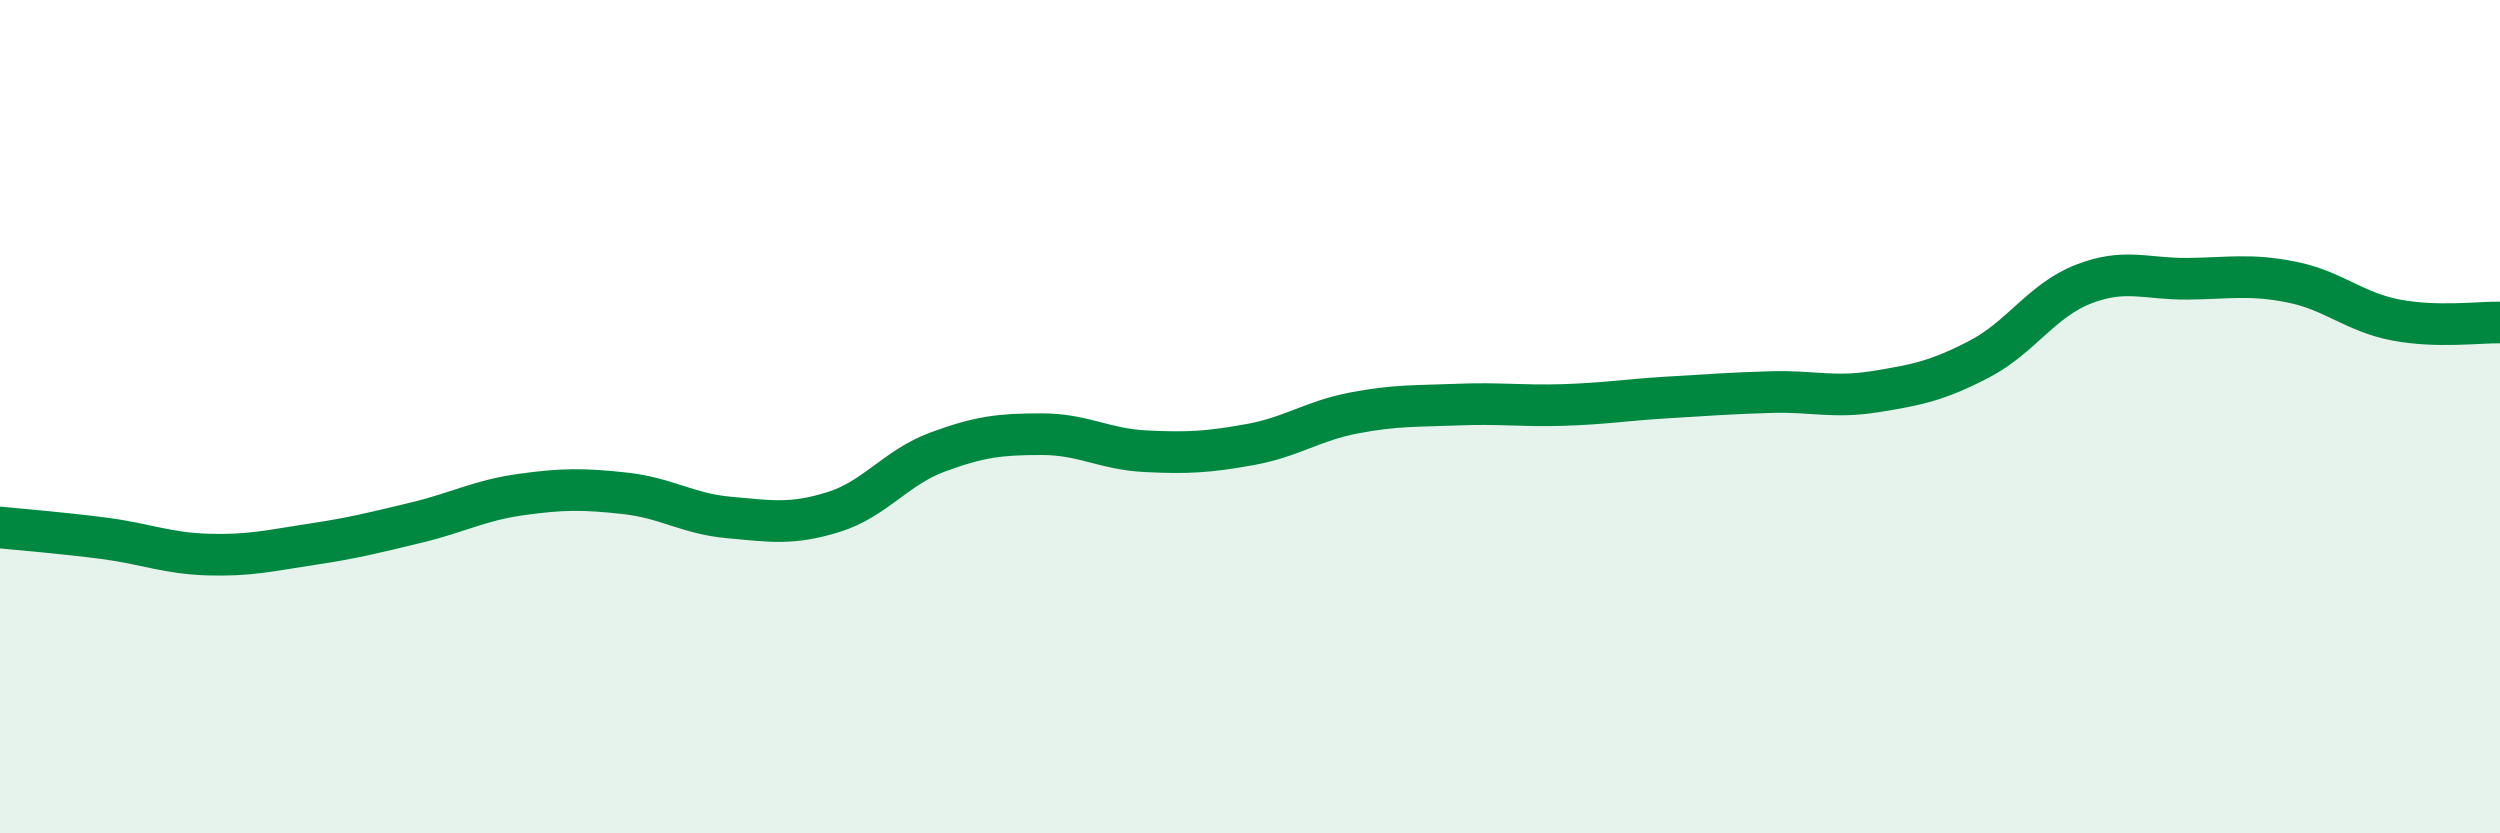
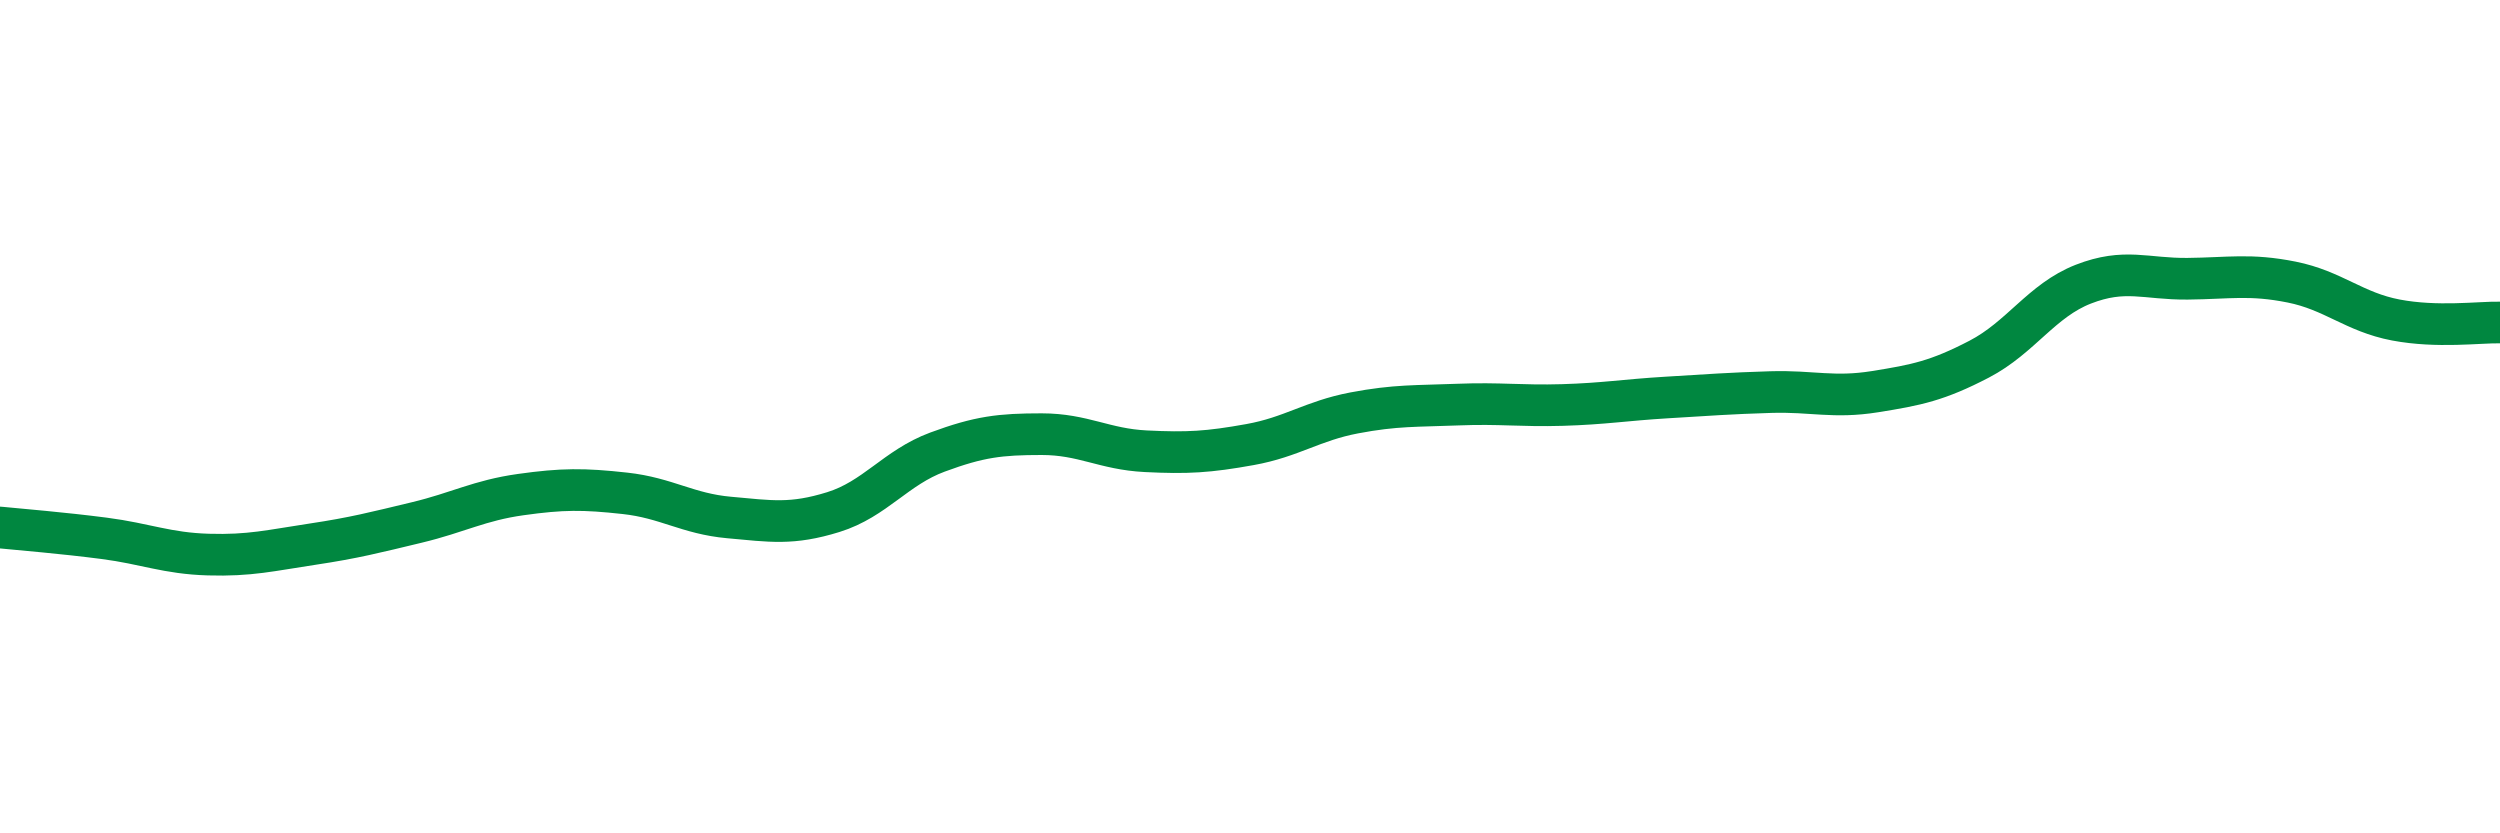
<svg xmlns="http://www.w3.org/2000/svg" width="60" height="20" viewBox="0 0 60 20">
-   <path d="M 0,12.66 C 0.5,12.71 1.5,12.79 2.5,12.92 C 3.5,13.05 4,13.28 5,13.31 C 6,13.34 6.5,13.21 7.5,13.06 C 8.5,12.91 9,12.78 10,12.54 C 11,12.3 11.5,12.01 12.5,11.87 C 13.5,11.73 14,11.73 15,11.84 C 16,11.95 16.5,12.33 17.5,12.42 C 18.5,12.51 19,12.6 20,12.29 C 21,11.98 21.5,11.22 22.5,10.85 C 23.5,10.48 24,10.42 25,10.42 C 26,10.42 26.5,10.78 27.5,10.83 C 28.5,10.88 29,10.85 30,10.67 C 31,10.49 31.5,10.1 32.5,9.91 C 33.5,9.72 34,9.75 35,9.71 C 36,9.67 36.5,9.75 37.5,9.72 C 38.5,9.69 39,9.6 40,9.54 C 41,9.48 41.5,9.44 42.5,9.41 C 43.5,9.38 44,9.56 45,9.4 C 46,9.24 46.5,9.14 47.5,8.62 C 48.5,8.1 49,7.21 50,6.82 C 51,6.43 51.5,6.7 52.5,6.69 C 53.5,6.68 54,6.57 55,6.77 C 56,6.97 56.5,7.49 57.5,7.68 C 58.5,7.87 59.5,7.73 60,7.74L60 20L0 20Z" fill="#008740" opacity="0.1" stroke-linecap="round" stroke-linejoin="round" />
  <path d="M 0,12.66 C 0.5,12.71 1.5,12.79 2.5,12.92 C 3.5,13.05 4,13.28 5,13.31 C 6,13.34 6.5,13.21 7.5,13.06 C 8.5,12.91 9,12.78 10,12.54 C 11,12.3 11.5,12.01 12.5,11.87 C 13.5,11.73 14,11.73 15,11.84 C 16,11.95 16.5,12.33 17.5,12.42 C 18.5,12.51 19,12.6 20,12.29 C 21,11.98 21.5,11.22 22.5,10.85 C 23.5,10.48 24,10.42 25,10.42 C 26,10.42 26.5,10.78 27.5,10.83 C 28.5,10.88 29,10.85 30,10.67 C 31,10.49 31.5,10.1 32.5,9.91 C 33.5,9.72 34,9.75 35,9.71 C 36,9.67 36.5,9.75 37.5,9.72 C 38.5,9.69 39,9.6 40,9.54 C 41,9.48 41.5,9.44 42.5,9.41 C 43.5,9.38 44,9.56 45,9.4 C 46,9.24 46.5,9.14 47.5,8.62 C 48.5,8.1 49,7.21 50,6.82 C 51,6.43 51.5,6.7 52.5,6.69 C 53.5,6.68 54,6.57 55,6.77 C 56,6.97 56.5,7.49 57.5,7.68 C 58.5,7.87 59.5,7.73 60,7.74" stroke="#008740" stroke-width="1" fill="none" stroke-linecap="round" stroke-linejoin="round" />
</svg>